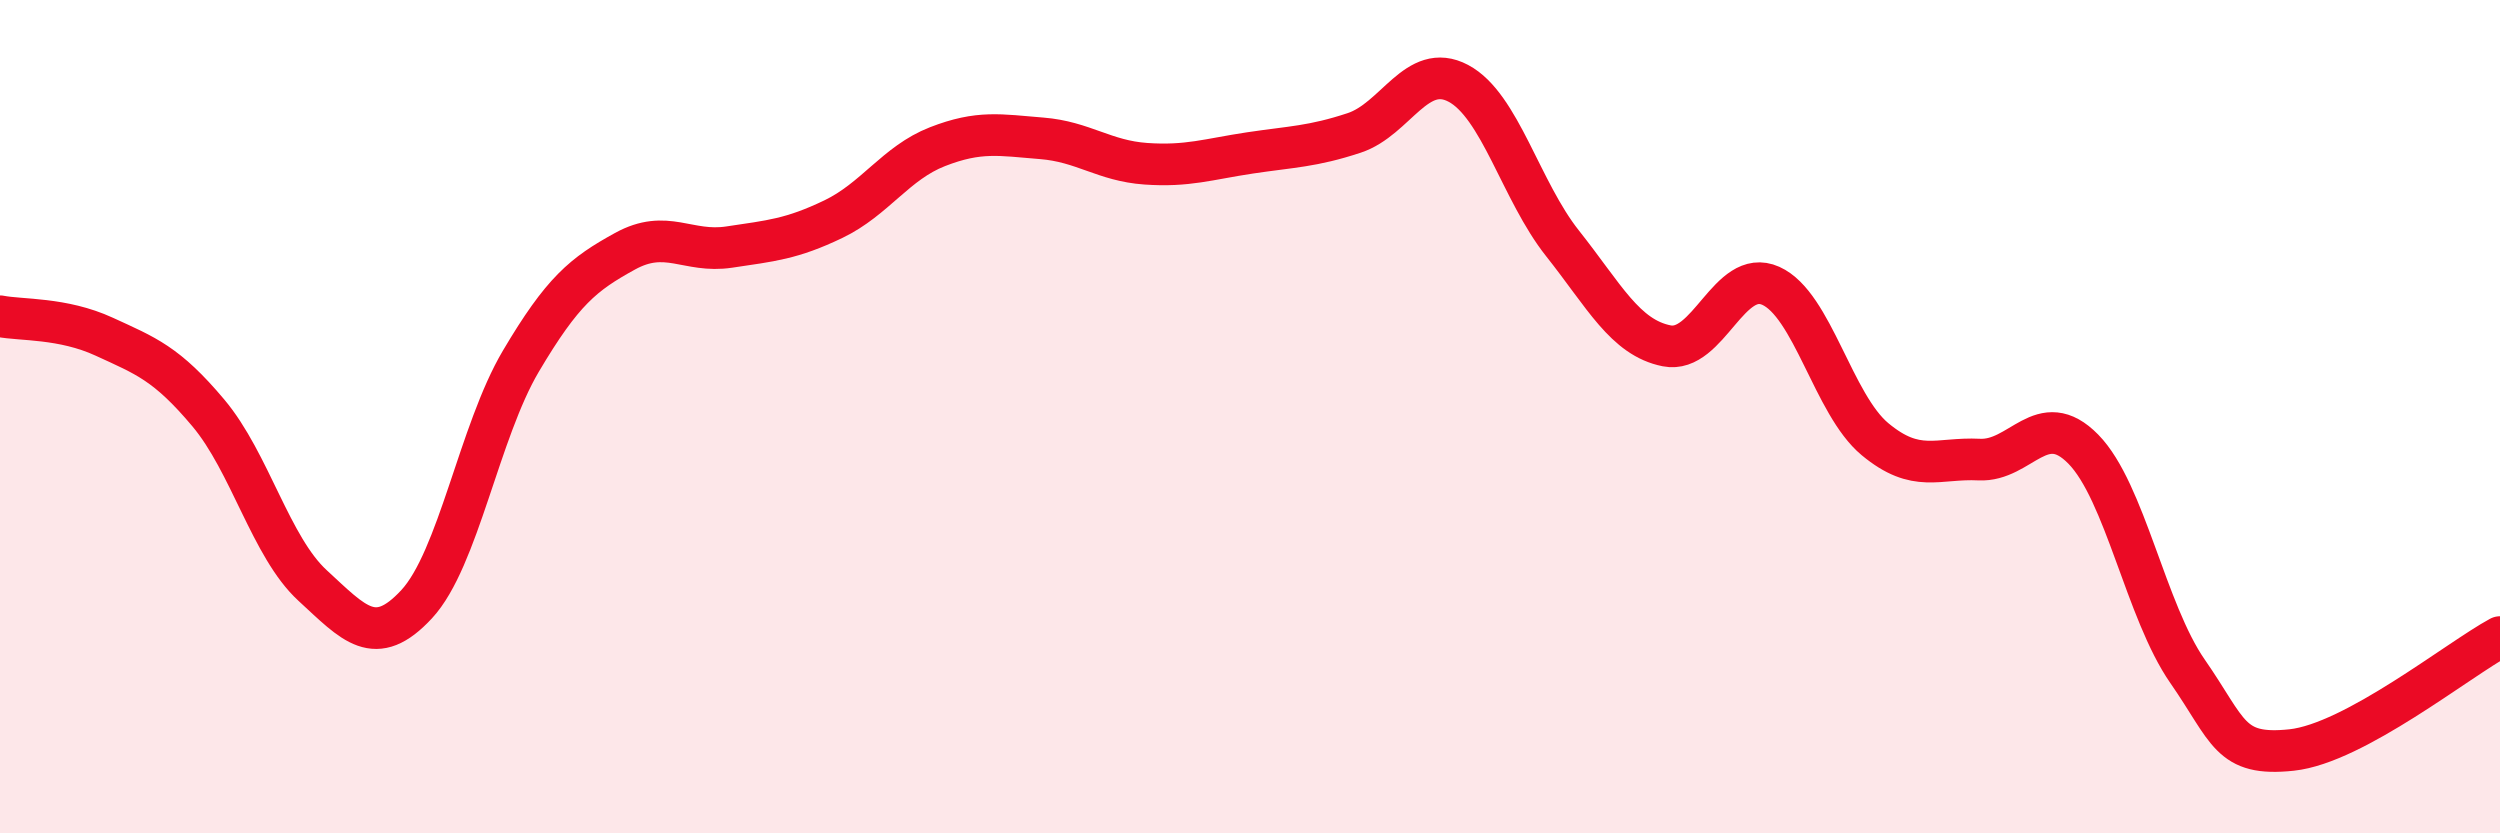
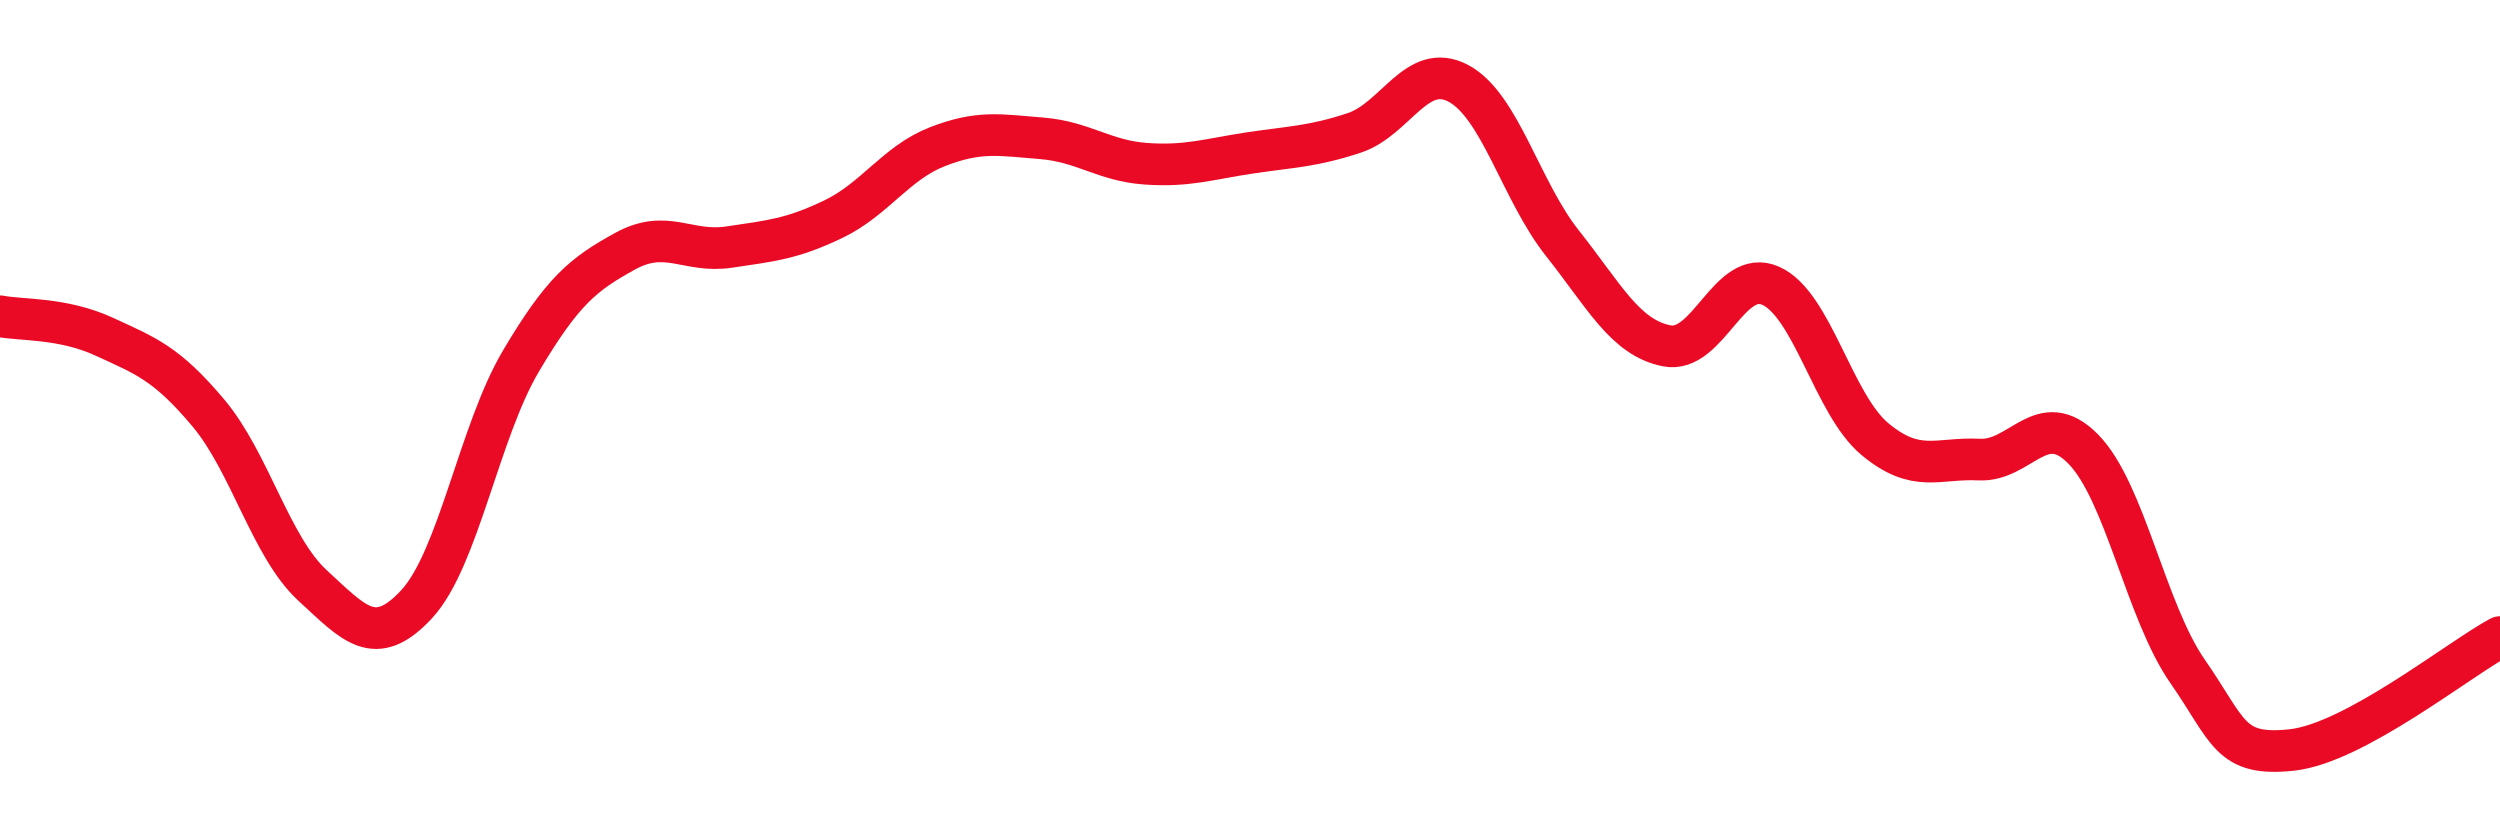
<svg xmlns="http://www.w3.org/2000/svg" width="60" height="20" viewBox="0 0 60 20">
-   <path d="M 0,7.59 C 0.5,7.69 1.5,7.62 2.5,8.08 C 3.5,8.54 4,8.72 5,9.91 C 6,11.1 6.5,13.13 7.5,14.05 C 8.5,14.97 9,15.58 10,14.5 C 11,13.42 11.5,10.36 12.5,8.67 C 13.5,6.98 14,6.58 15,6.03 C 16,5.48 16.5,6.08 17.5,5.93 C 18.5,5.78 19,5.74 20,5.26 C 21,4.78 21.5,3.91 22.5,3.52 C 23.5,3.13 24,3.24 25,3.32 C 26,3.4 26.5,3.86 27.5,3.93 C 28.5,4 29,3.82 30,3.67 C 31,3.52 31.5,3.52 32.5,3.19 C 33.5,2.86 34,1.47 35,2 C 36,2.53 36.5,4.58 37.5,5.84 C 38.5,7.1 39,8.1 40,8.3 C 41,8.5 41.5,6.41 42.5,6.86 C 43.5,7.31 44,9.71 45,10.54 C 46,11.37 46.5,10.98 47.5,11.03 C 48.5,11.08 49,9.76 50,10.78 C 51,11.8 51.5,14.67 52.5,16.11 C 53.5,17.55 53.5,18.16 55,18 C 56.5,17.84 59,15.83 60,15.29L60 20L0 20Z" fill="#EB0A25" opacity="0.1" stroke-linecap="round" stroke-linejoin="round" />
  <path d="M 0,7.59 C 0.5,7.69 1.5,7.62 2.5,8.08 C 3.5,8.54 4,8.72 5,9.91 C 6,11.1 6.5,13.13 7.5,14.05 C 8.5,14.97 9,15.58 10,14.5 C 11,13.42 11.5,10.36 12.5,8.67 C 13.5,6.98 14,6.58 15,6.03 C 16,5.48 16.5,6.08 17.5,5.93 C 18.5,5.78 19,5.74 20,5.26 C 21,4.78 21.5,3.91 22.5,3.52 C 23.5,3.13 24,3.24 25,3.32 C 26,3.4 26.5,3.86 27.5,3.93 C 28.5,4 29,3.82 30,3.67 C 31,3.52 31.5,3.52 32.5,3.19 C 33.5,2.86 34,1.47 35,2 C 36,2.53 36.5,4.58 37.5,5.84 C 38.5,7.1 39,8.1 40,8.3 C 41,8.5 41.5,6.41 42.5,6.86 C 43.5,7.31 44,9.71 45,10.54 C 46,11.37 46.5,10.98 47.5,11.03 C 48.5,11.08 49,9.76 50,10.78 C 51,11.8 51.5,14.67 52.5,16.11 C 53.5,17.55 53.5,18.16 55,18 C 56.5,17.84 59,15.83 60,15.29" stroke="#EB0A25" stroke-width="1" fill="none" stroke-linecap="round" stroke-linejoin="round" />
</svg>